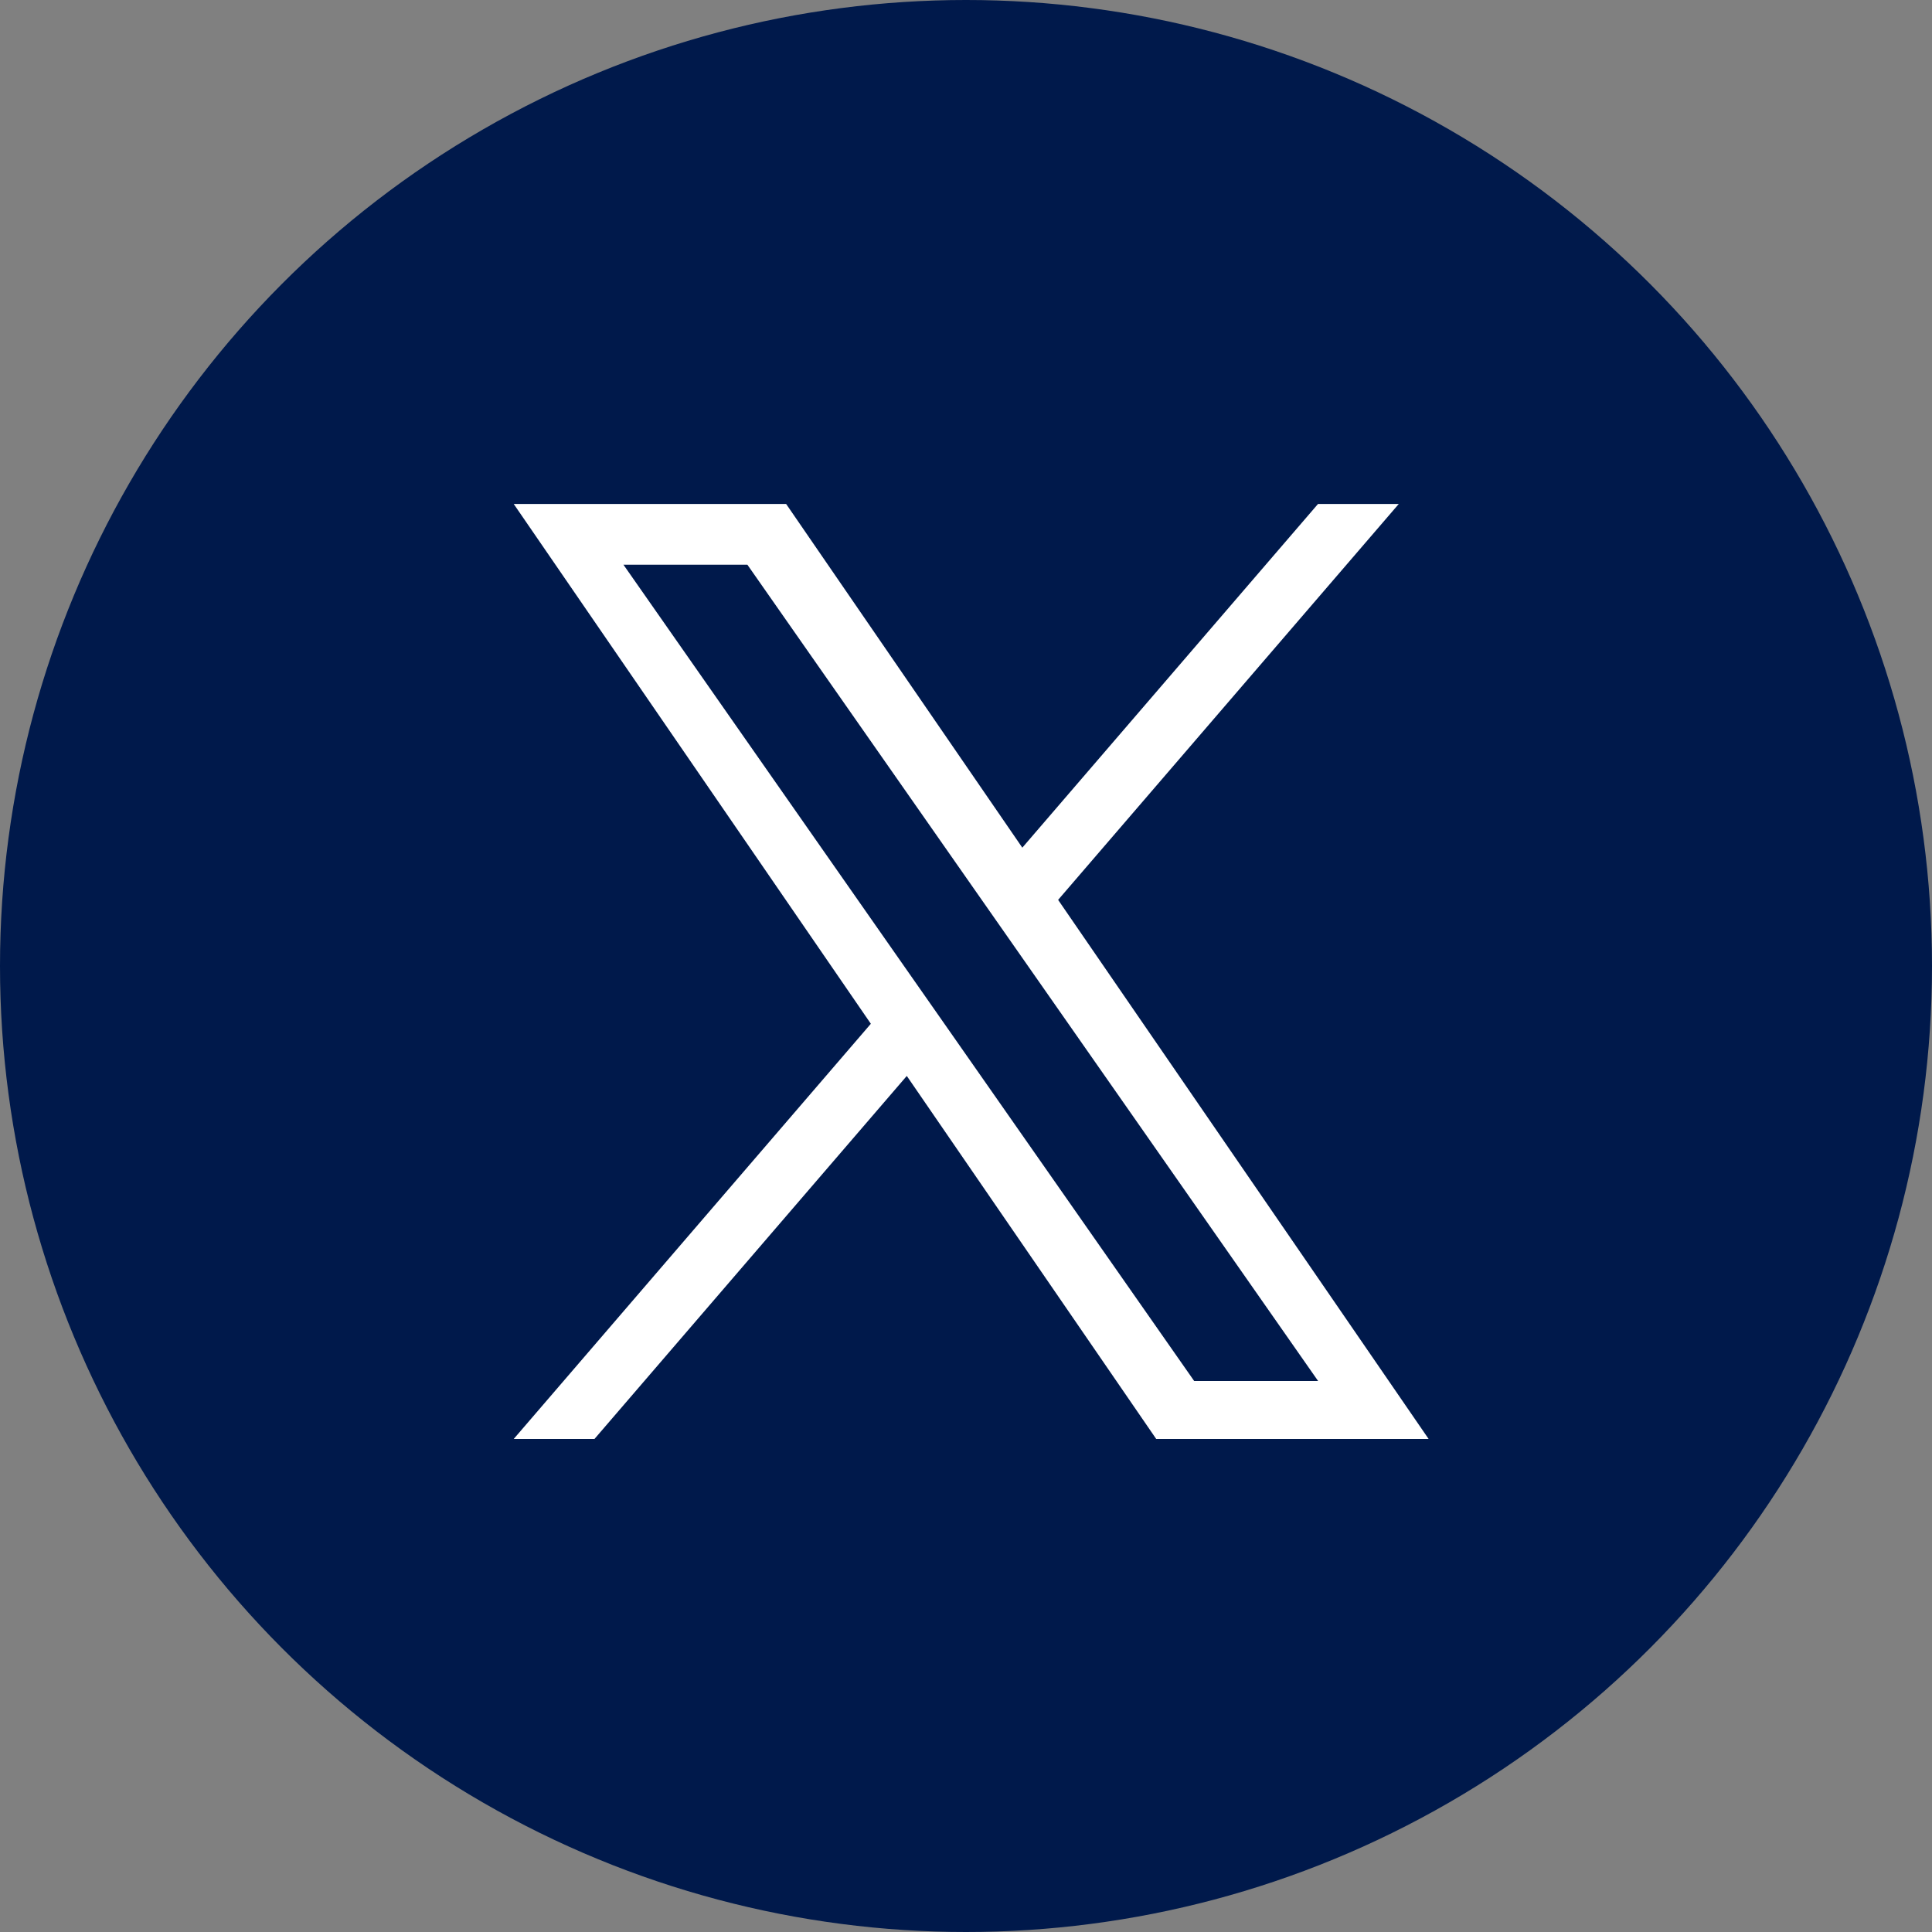
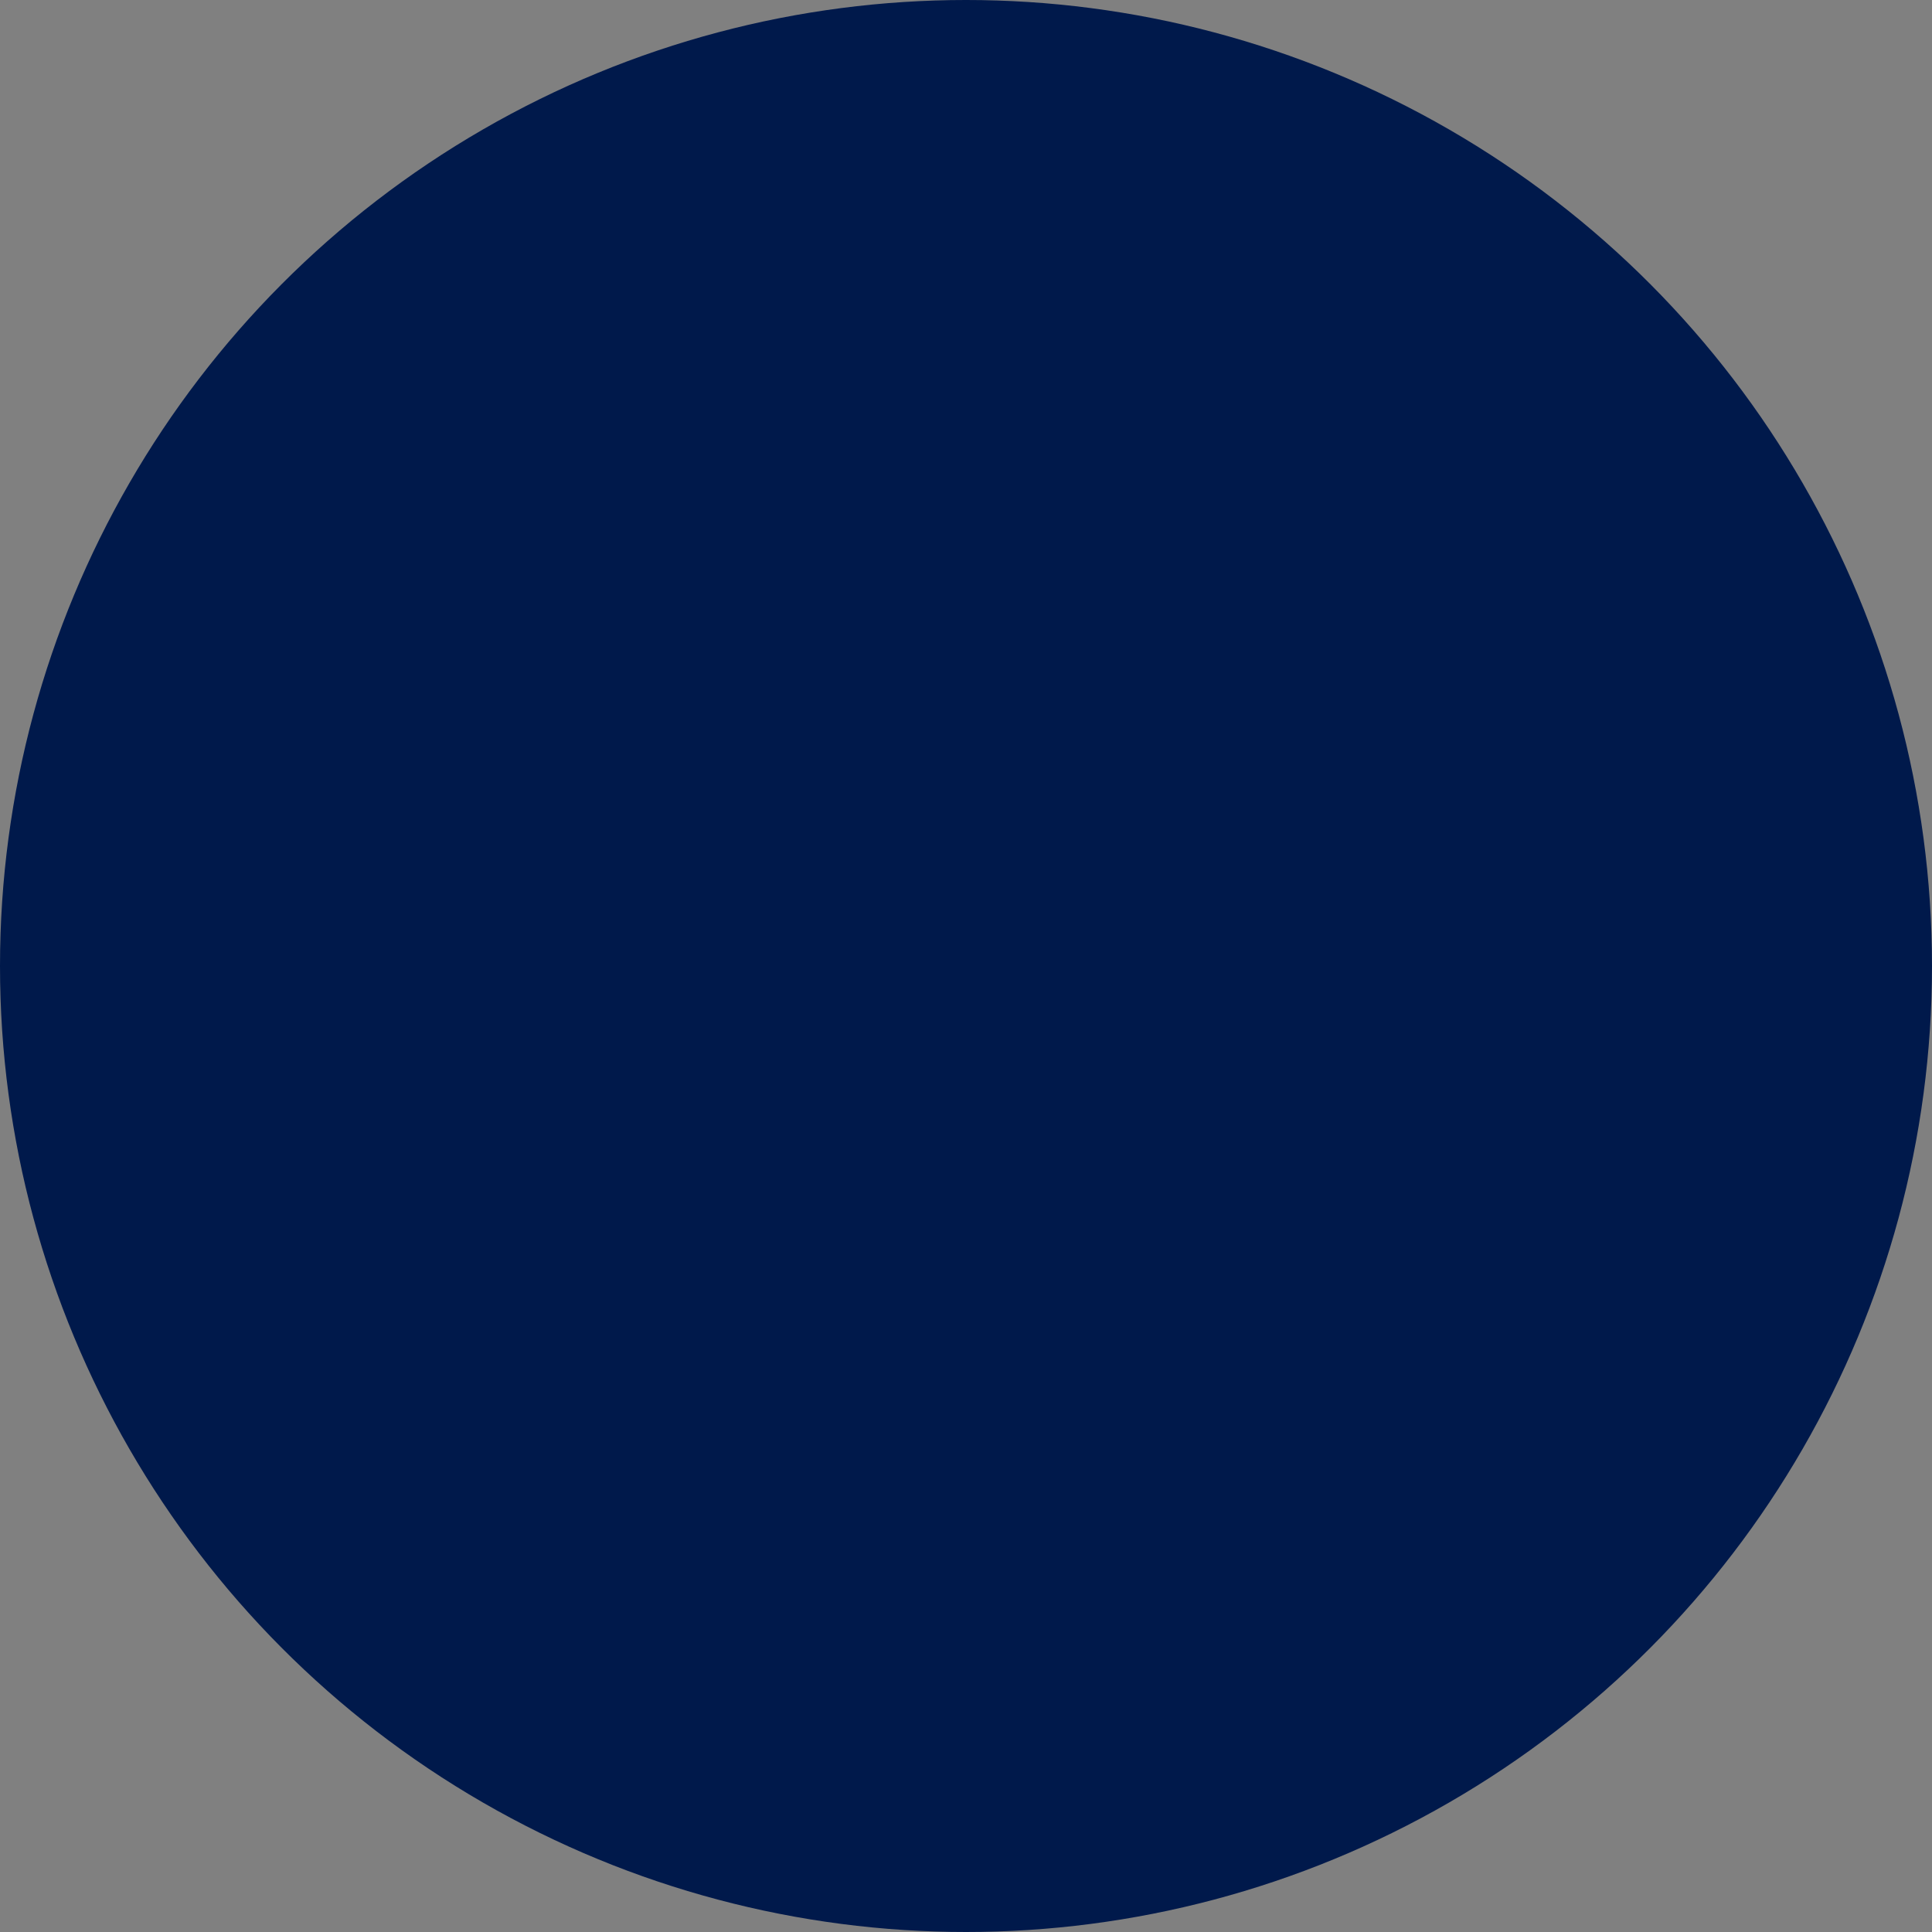
<svg xmlns="http://www.w3.org/2000/svg" id="b" data-name="レイヤー 2" viewBox="0 0 20 20">
  <rect x="0" y="0" width="20" height="20" fill="#808080" stroke="none" />
  <defs>
    <style>
      .d {
        fill: #fff;
      }

      .d, .e {
        stroke-width: 0px;
      }

      .e {
        fill: #00194b;
      }
    </style>
  </defs>
  <g id="c" data-name="layout">
    <g>
      <circle class="e" cx="10" cy="10" r="10" />
-       <path class="d" d="M10.954,9.315l3.526-4.098h-.836l-3.061,3.558-2.445-3.558h-2.82l3.697,5.381-3.697,4.298h.836l3.233-3.758,2.582,3.758h2.82l-3.835-5.58h0ZM9.81,10.646l-.375-.536-2.981-4.264h1.283l2.406,3.441.375.536,3.127,4.473h-1.283l-2.552-3.65v-0Z" />
    </g>
  </g>
</svg>